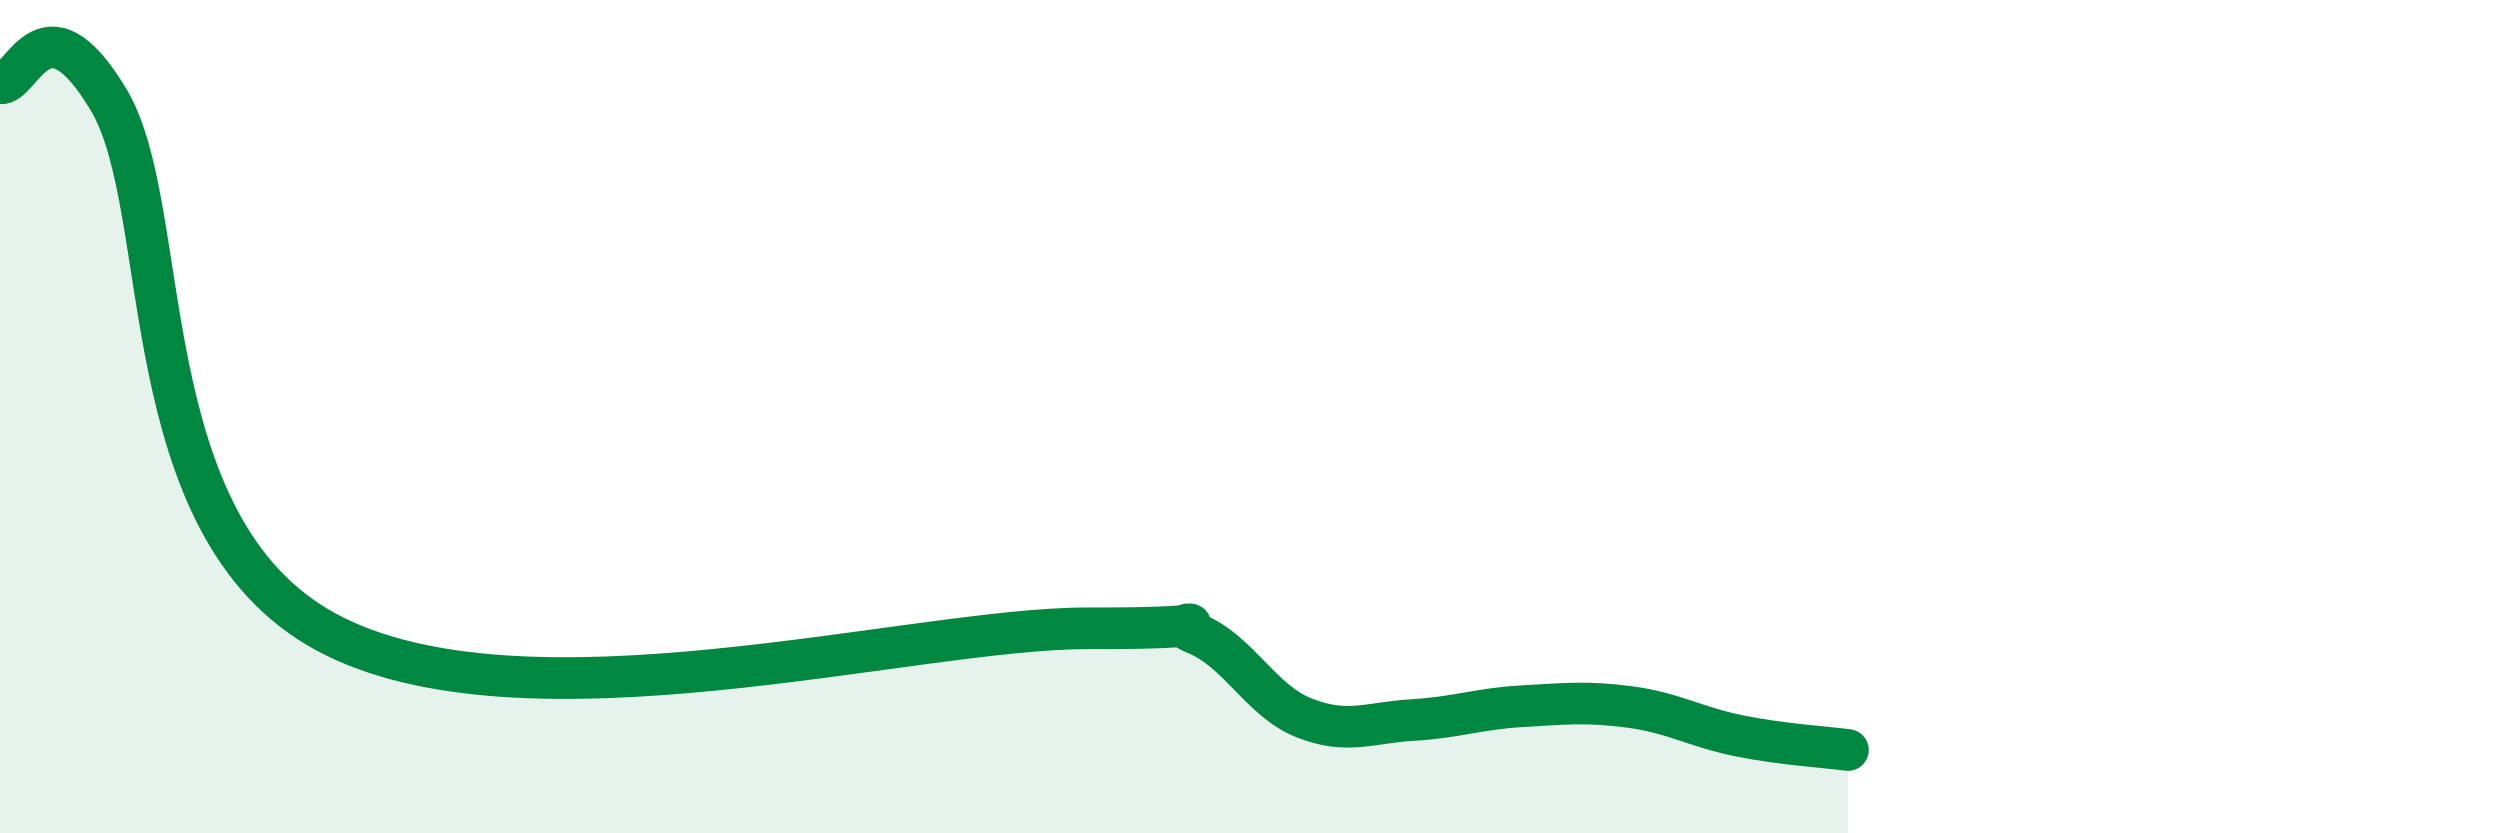
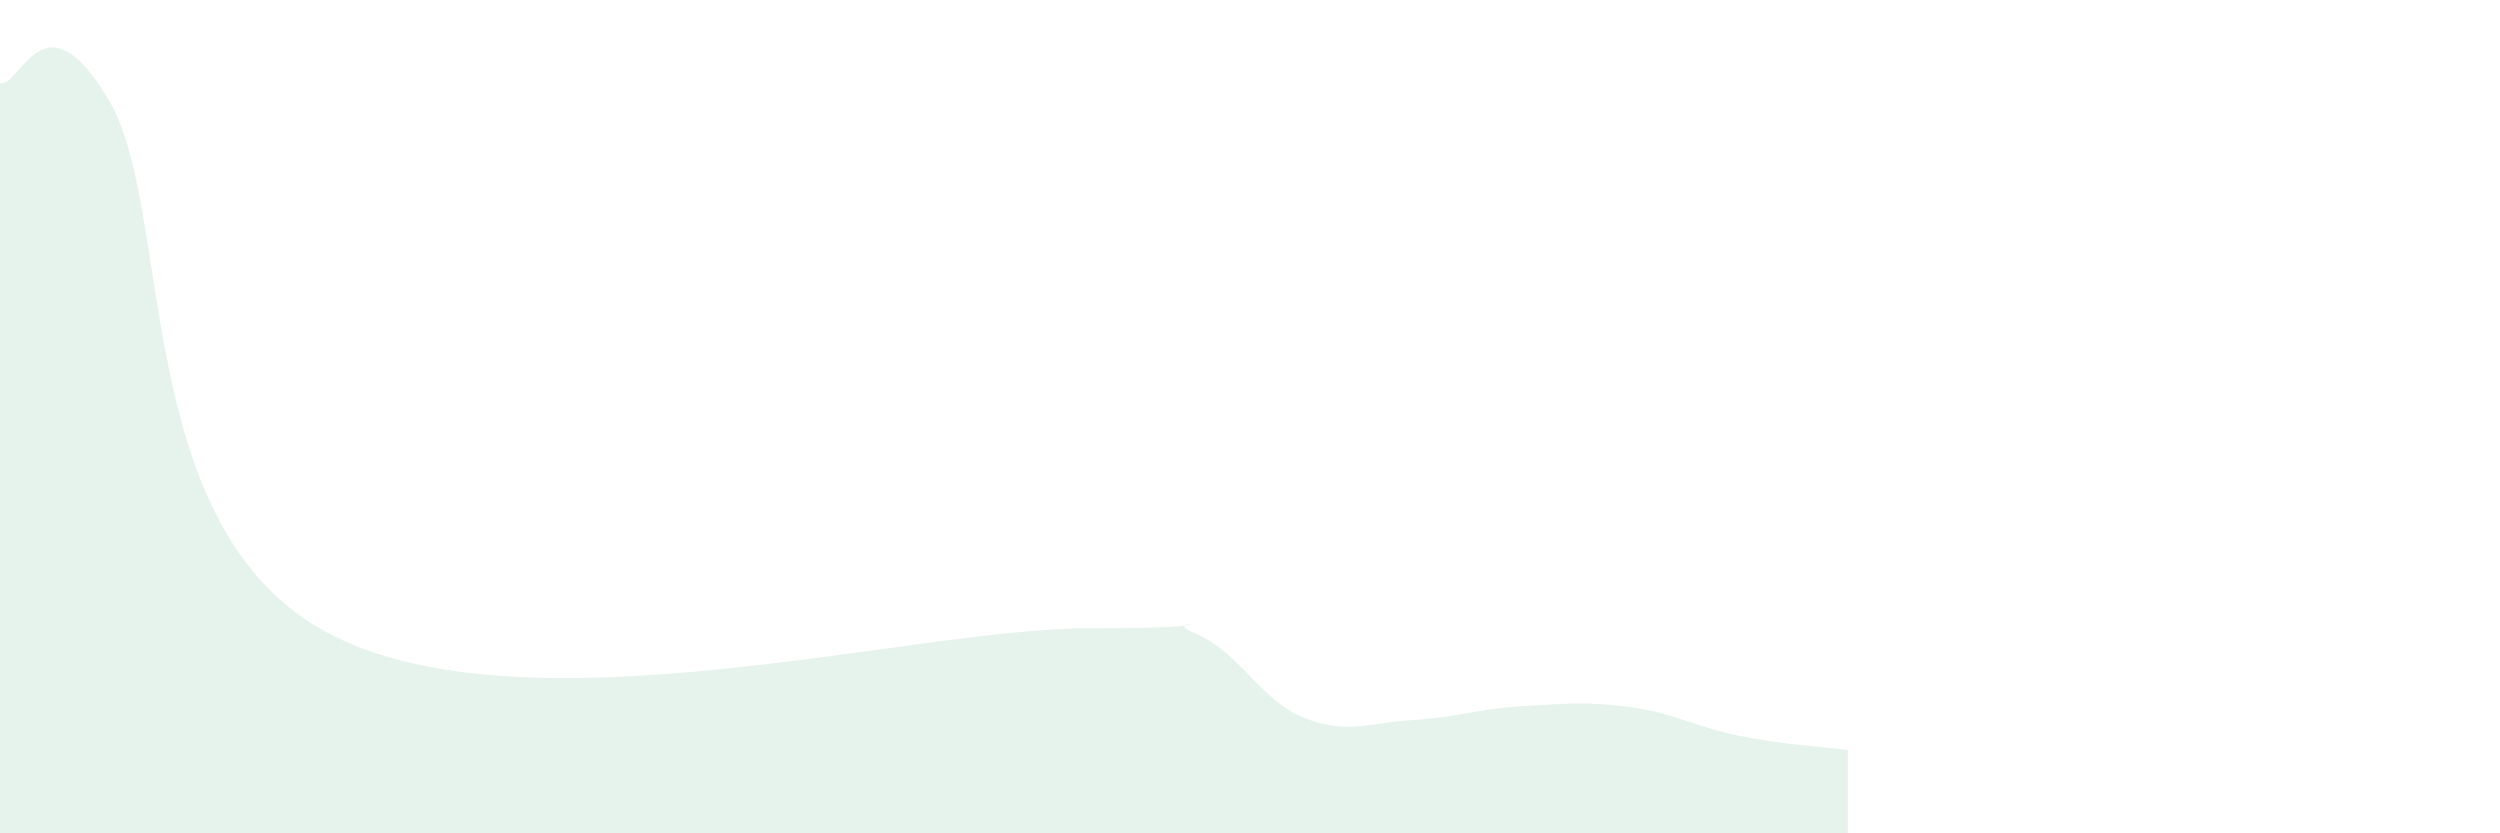
<svg xmlns="http://www.w3.org/2000/svg" width="60" height="20" viewBox="0 0 60 20">
  <path d="M 0,2 C 0.52,2.08 1.04,-0.23 2.61,2.4 C 4.18,5.03 3.13,12.63 7.83,15.17 C 12.53,17.71 21.92,15.07 26.09,15.08 C 30.26,15.09 27.66,14.78 28.7,15.21 C 29.74,15.64 30.26,16.82 31.3,17.23 C 32.34,17.64 32.87,17.34 33.91,17.28 C 34.95,17.22 35.48,17.01 36.52,16.95 C 37.56,16.89 38.09,16.83 39.13,16.97 C 40.17,17.11 40.7,17.45 41.74,17.66 C 42.78,17.87 43.83,17.93 44.35,18L44.35 20L0 20Z" fill="#008740" opacity="0.1" stroke-linecap="round" stroke-linejoin="round" />
-   <path d="M 0,2 C 0.52,2.08 1.04,-0.23 2.61,2.4 C 4.18,5.03 3.13,12.63 7.83,15.17 C 12.53,17.71 21.92,15.07 26.09,15.08 C 30.26,15.09 27.66,14.78 28.7,15.21 C 29.74,15.64 30.26,16.82 31.3,17.23 C 32.34,17.64 32.87,17.34 33.91,17.28 C 34.95,17.22 35.48,17.01 36.52,16.95 C 37.56,16.89 38.09,16.83 39.13,16.97 C 40.17,17.11 40.7,17.45 41.74,17.66 C 42.78,17.87 43.83,17.93 44.35,18" stroke="#008740" stroke-width="1" fill="none" stroke-linecap="round" stroke-linejoin="round" />
</svg>